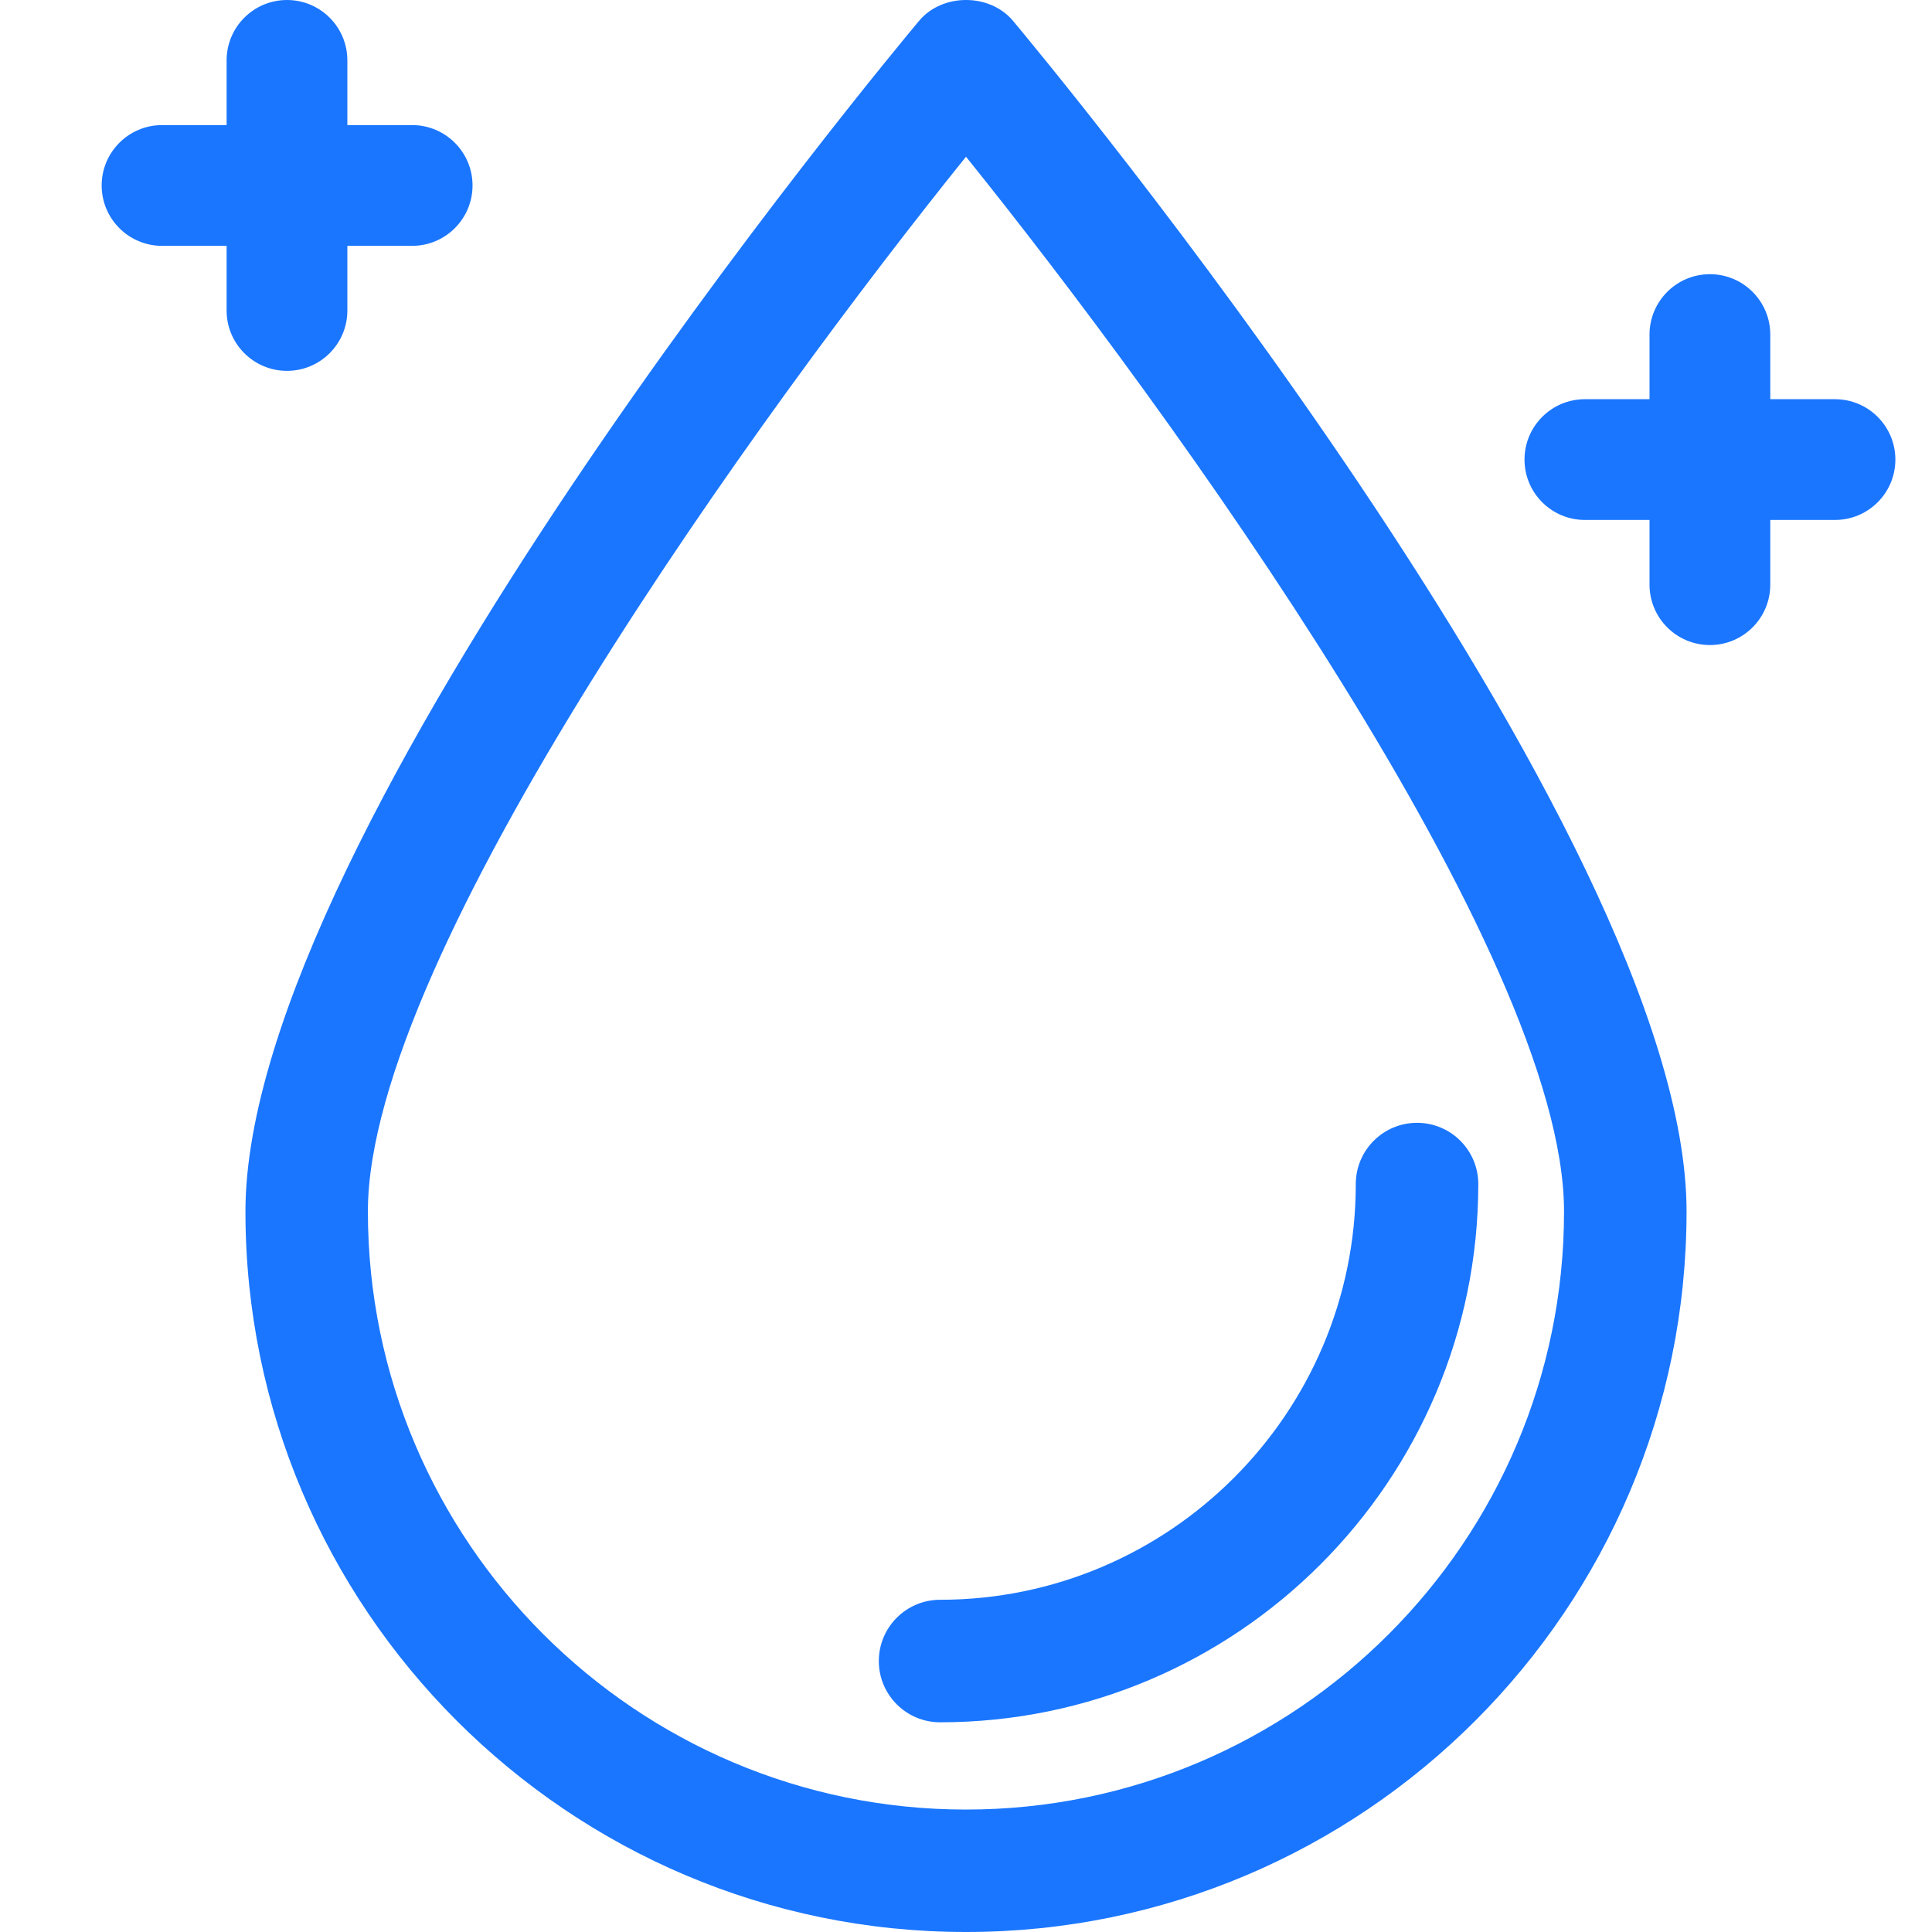
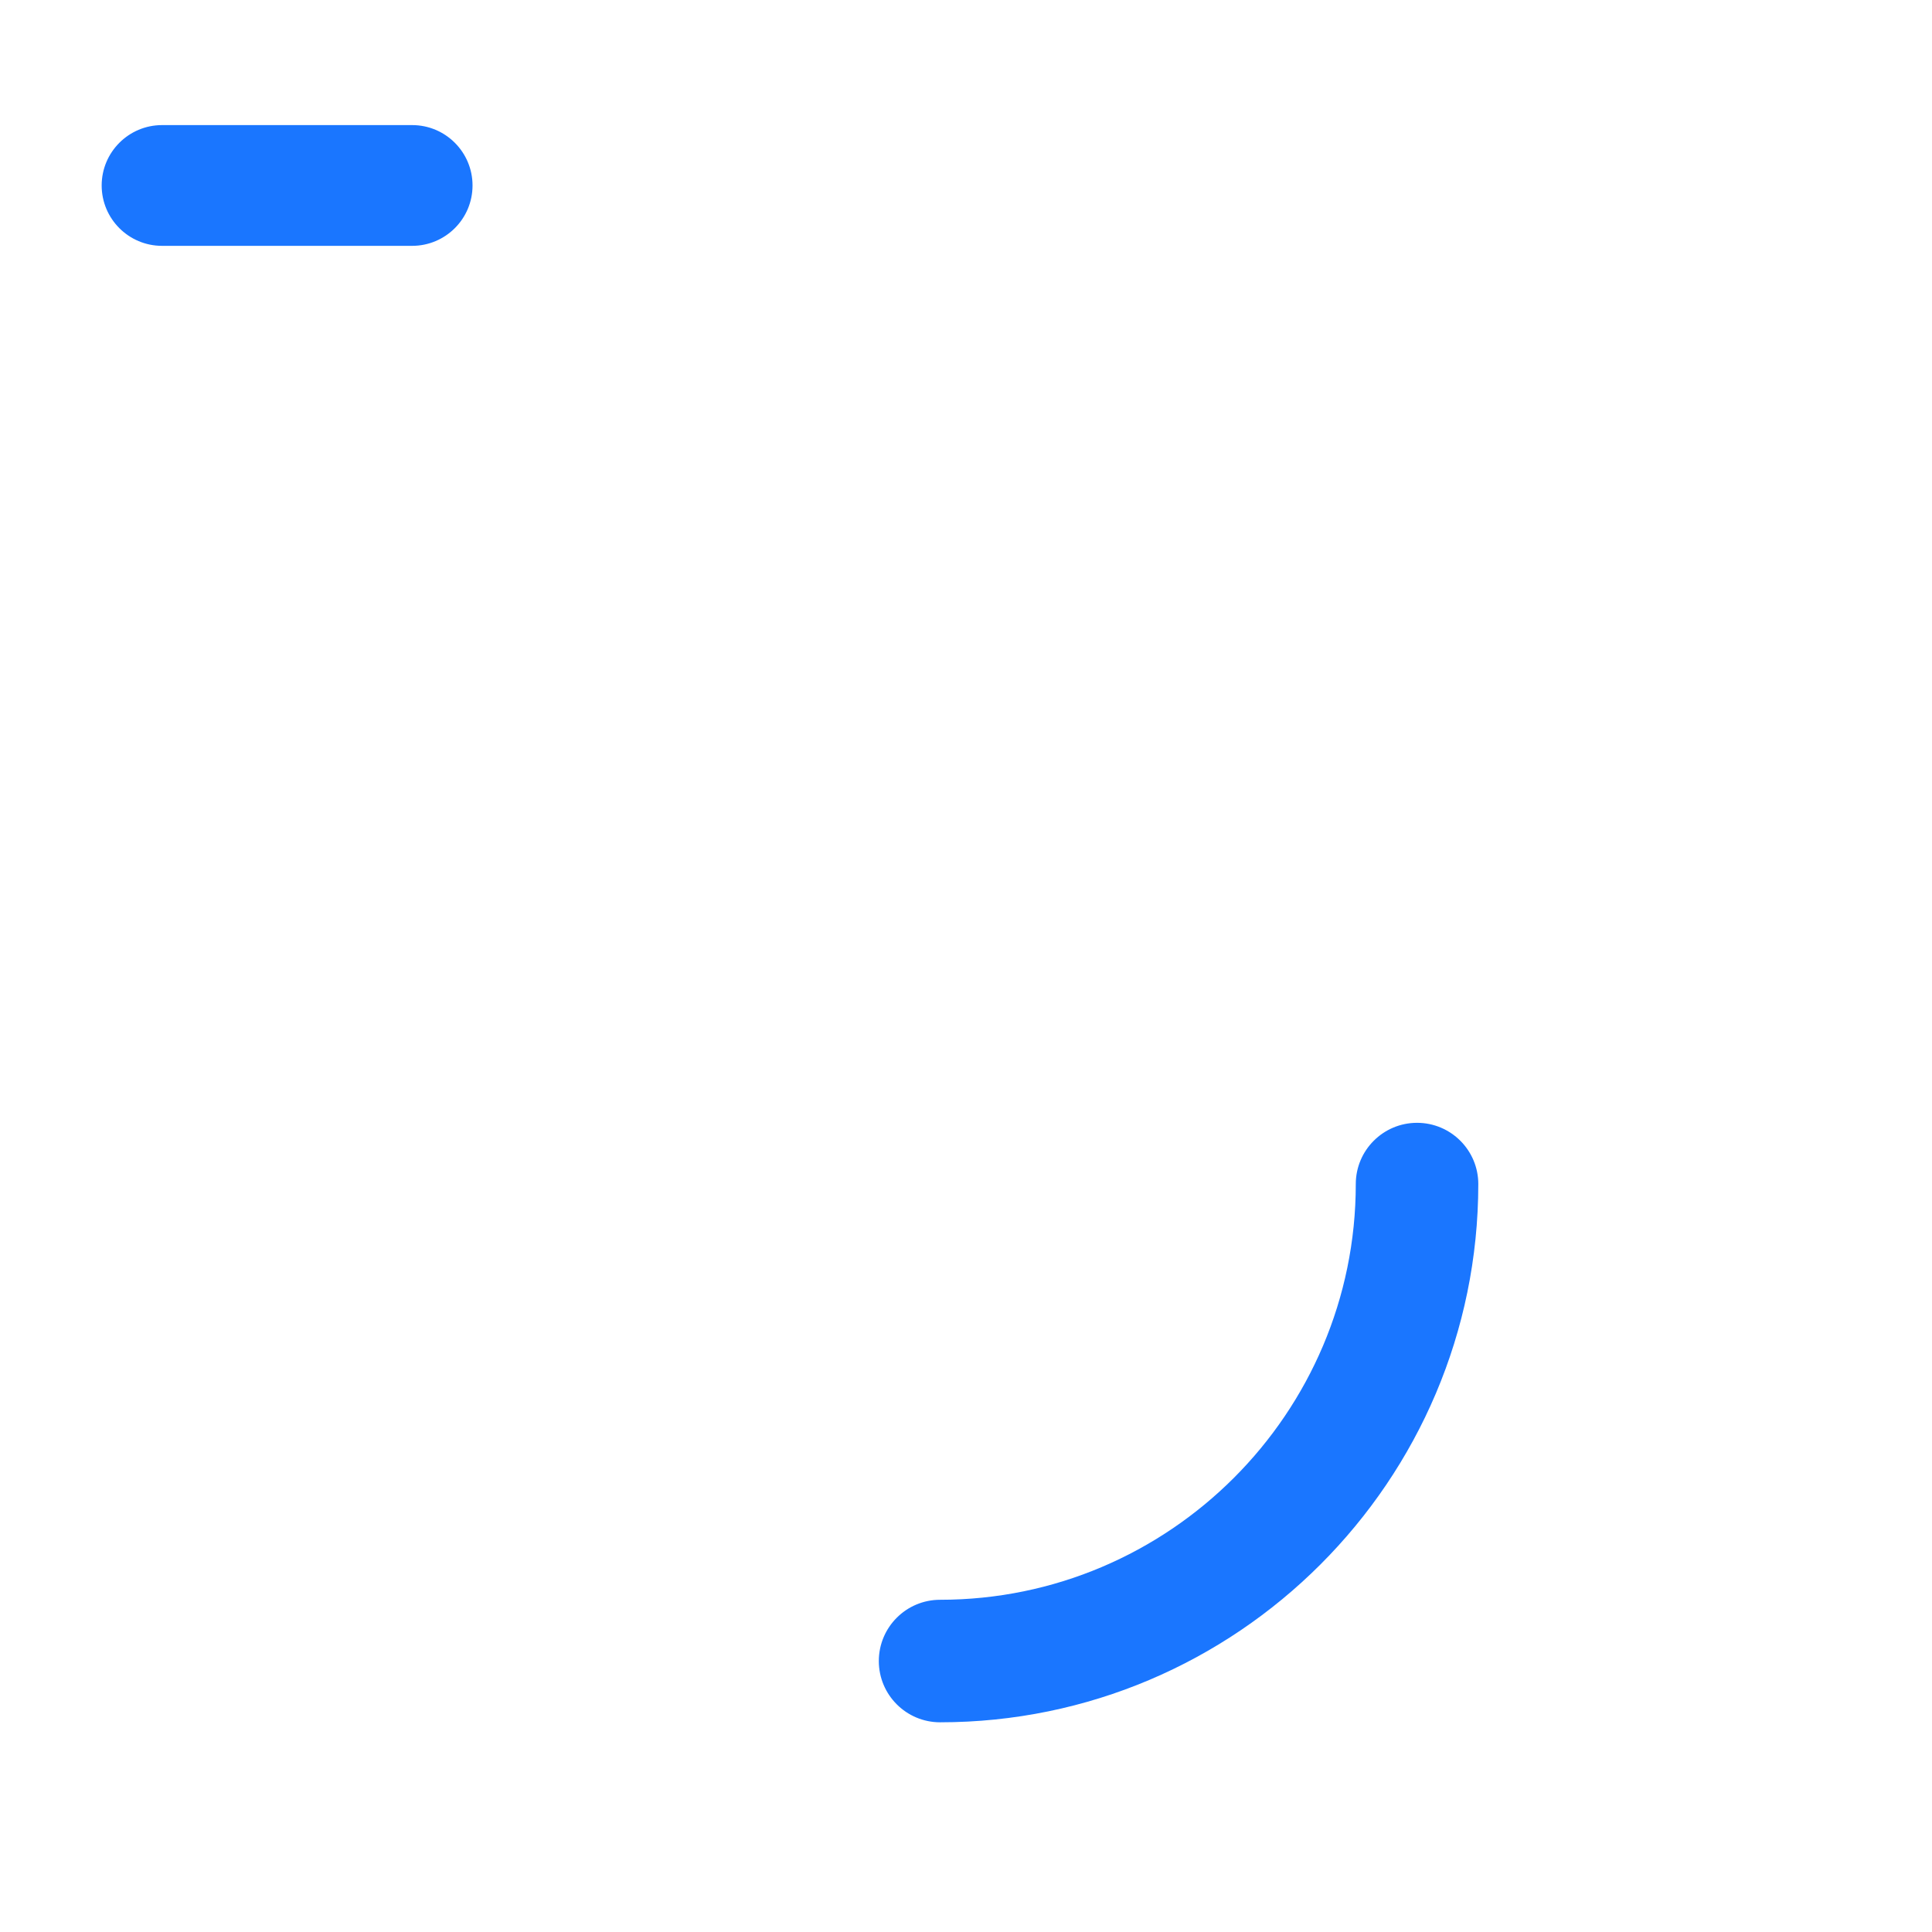
<svg xmlns="http://www.w3.org/2000/svg" version="1.1" id="Слой_1" x="0px" y="0px" width="24px" height="24px" viewBox="0 0 24 24" style="enable-background:new 0 0 24 24;" xml:space="preserve">
  <style type="text/css">
	.st0{fill:#1a76ff;}
</style>
  <g>
    <g>
-       <path class="st0" d="M12,24c-4.936,0-8.951-4.015-8.951-8.951c0-4.745,8.026-14.382,8.368-14.79c0.29-0.346,0.878-0.345,1.167,0    c0.341,0.408,8.367,10.045,8.367,14.79C20.951,19.985,16.936,24,12,24z M12,1.947C9.486,5.07,4.57,11.839,4.57,15.049    c0,4.097,3.333,7.43,7.43,7.43s7.429-3.333,7.429-7.43C19.43,11.839,14.514,5.07,12,1.947z" />
-     </g>
+       </g>
    <g>
      <path class="st0" d="M11.678,21.395c-0.42,0-0.761-0.341-0.761-0.761s0.341-0.761,0.761-0.761c2.847,0,5.164-2.317,5.164-5.164    c0-0.42,0.341-0.761,0.761-0.761c0.42,0,0.761,0.341,0.761,0.761C18.363,18.396,15.364,21.395,11.678,21.395z" />
    </g>
  </g>
  <g>
    <g>
-       <path class="st0" d="M22.795,6.459h-3.107c-0.414,0-0.75-0.336-0.75-0.75s0.336-0.75,0.75-0.75h3.107    c0.414,0,0.75,0.336,0.75,0.75S23.209,6.459,22.795,6.459z" />
-     </g>
+       </g>
    <g>
-       <path class="st0" d="M21.241,8.013c-0.414,0-0.75-0.336-0.75-0.75V4.156c0-0.414,0.336-0.75,0.75-0.75s0.75,0.336,0.75,0.75v3.107    C21.991,7.677,21.655,8.013,21.241,8.013z" />
-     </g>
+       </g>
  </g>
  <g>
    <g>
      <path class="st0" d="M5.119,3.054H2.013c-0.414,0-0.75-0.336-0.75-0.75s0.336-0.75,0.75-0.75h3.107c0.414,0,0.75,0.336,0.75,0.75    S5.534,3.054,5.119,3.054z" />
    </g>
    <g>
-       <path class="st0" d="M3.565,4.607c-0.414,0-0.75-0.336-0.75-0.75V0.75C2.815,0.336,3.151,0,3.565,0s0.75,0.336,0.75,0.75v3.107    C4.315,4.271,3.979,4.607,3.565,4.607z" />
-     </g>
+       </g>
  </g>
</svg>